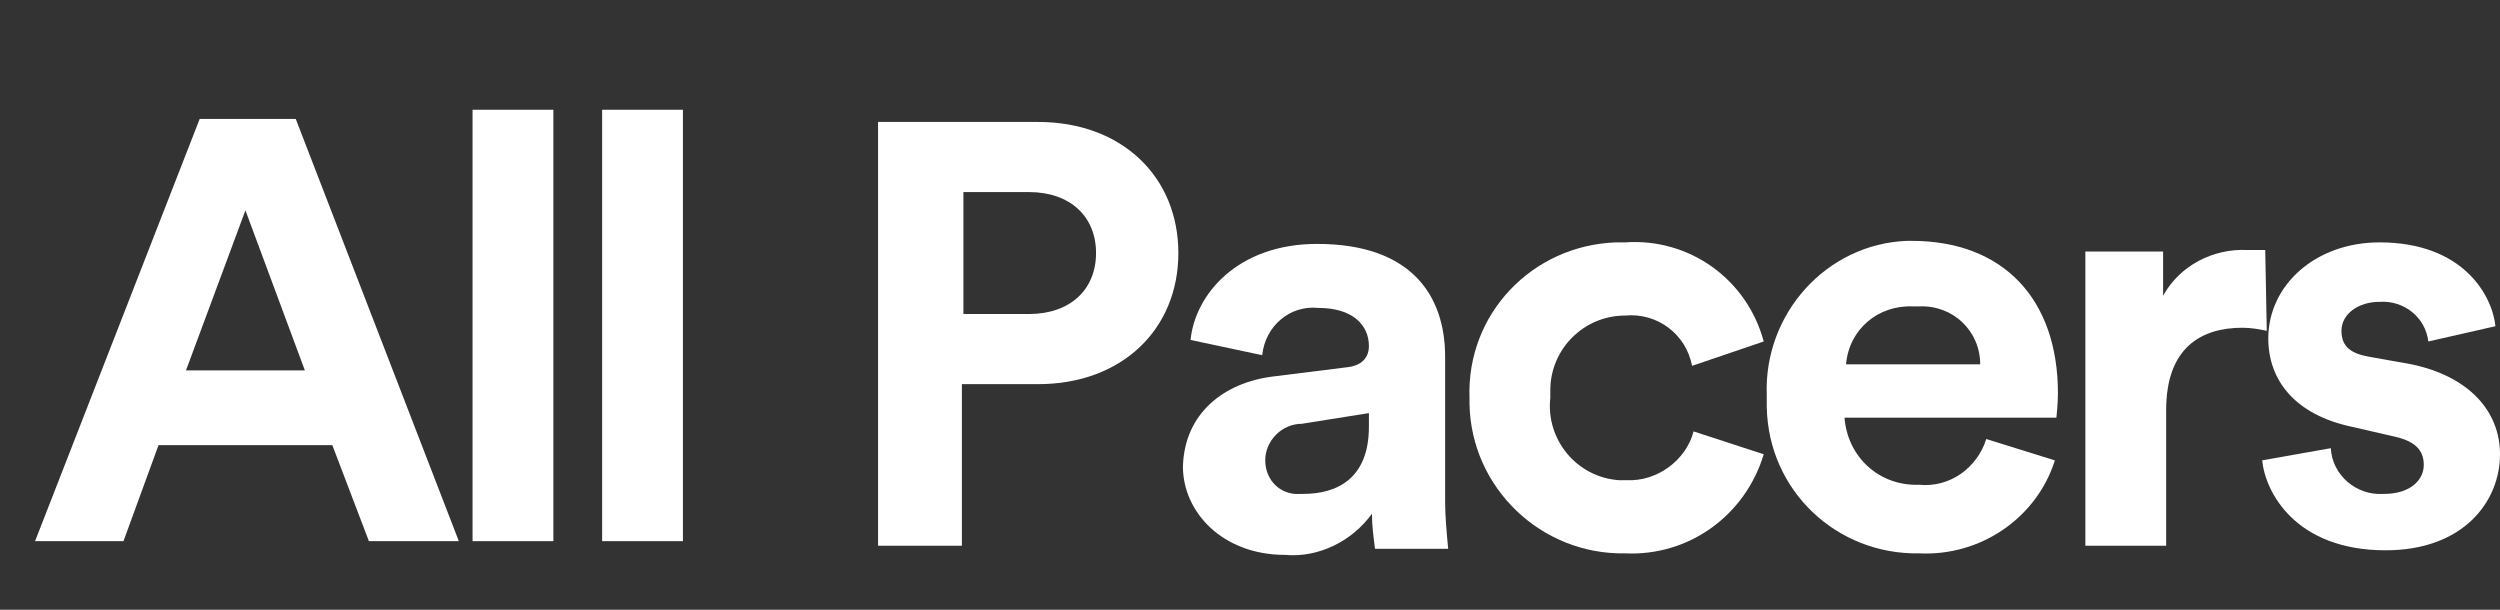
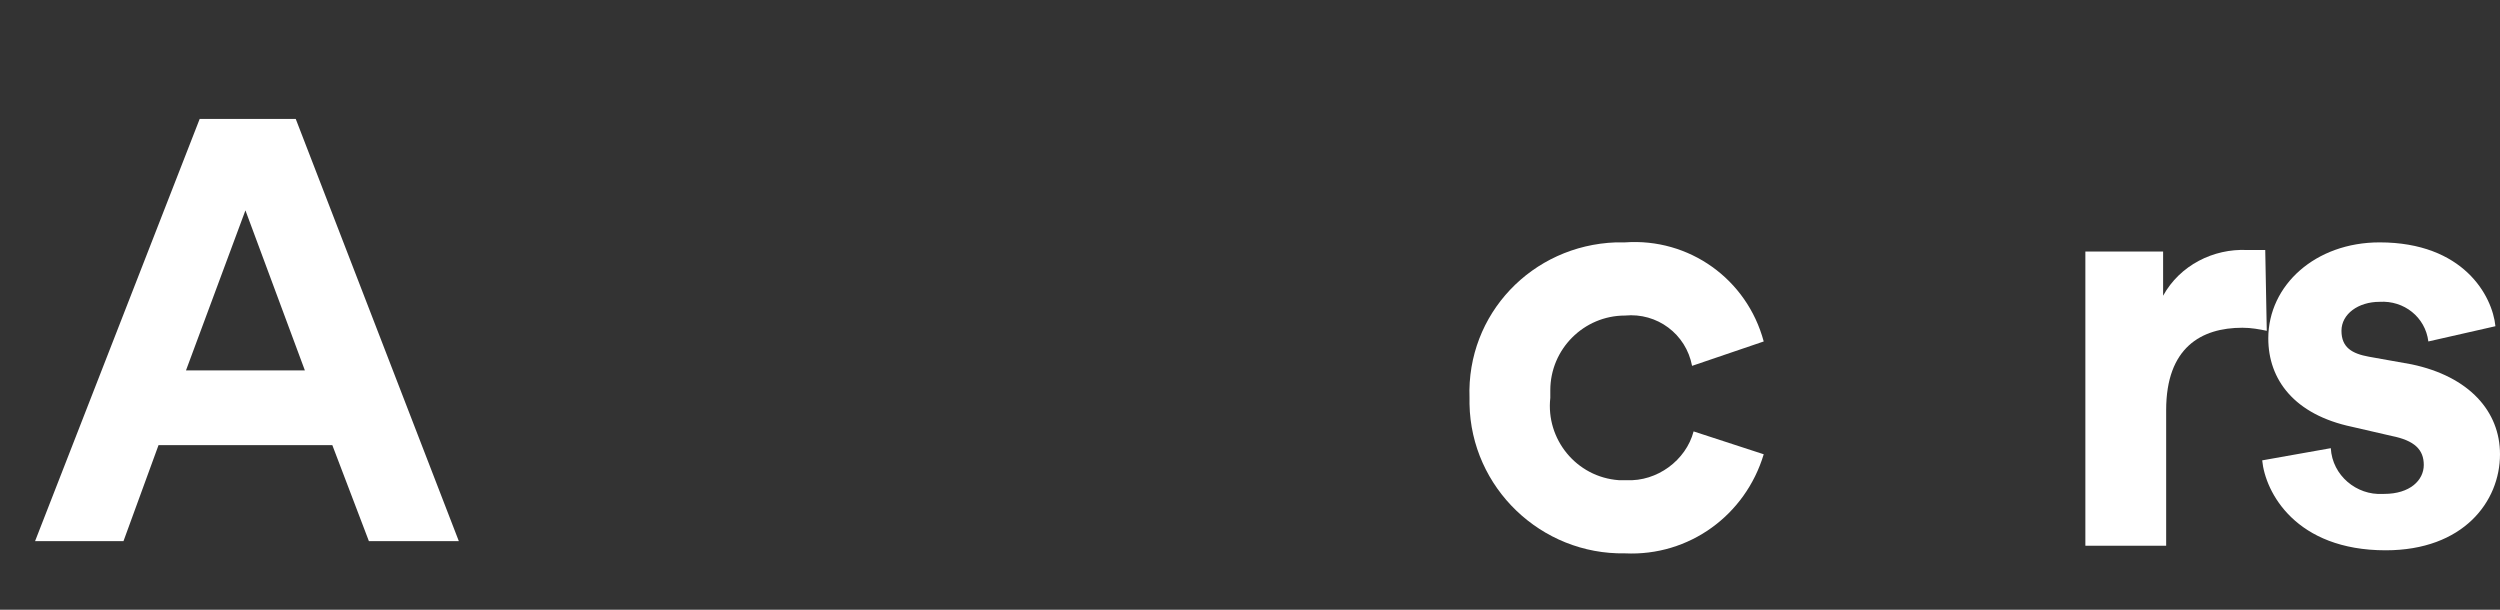
<svg xmlns="http://www.w3.org/2000/svg" version="1.1" id="Layer_1" x="0px" y="0px" viewBox="0 0 164 40" style="enable-background:new 0 0 164 40;" xml:space="preserve">
  <rect x="0" y="0" width="164" height="40" fill="#333333" stroke="none" />
  <style type="text/css">
	.st0{fill:#FFFFFF;}
</style>
  <g id="GUIDES">
-     <path class="st0" d="M63.1,25.3v10.5h-5.5V8h10.5c5.5,0,9.2,3.6,9.2,8.6s-3.7,8.6-9.2,8.6H63.1z M67.5,20.6c2.7,0,4.4-1.6,4.4-4   s-1.7-4-4.4-4h-4.3v8H67.5z" />
-     <path class="st0" d="M83.5,24.7l4.8-0.6c1.1-0.1,1.5-0.7,1.5-1.4c0-1.4-1.1-2.5-3.3-2.5c-1.9-0.2-3.5,1.2-3.7,3.1c0,0,0,0,0,0   l-4.7-1c0.3-3,3.1-6.3,8.3-6.3c6.2,0,8.4,3.4,8.4,7.4v9.5c0,1,0.1,2,0.2,3.1h-4.8c-0.1-0.8-0.2-1.5-0.2-2.3   c-1.3,1.8-3.5,2.9-5.7,2.7c-4.1,0-6.7-2.8-6.7-5.8C77.7,27.1,80.3,25.1,83.5,24.7z M89.8,28v-0.9l-4.4,0.7c-1.3,0-2.4,1.1-2.4,2.4   c0,1.3,1,2.3,2.3,2.2c0.1,0,0.1,0,0.2,0C87.7,32.4,89.8,31.4,89.8,28z" />
    <path class="st0" d="M101.7,26.1c-0.3,2.7,1.7,5.2,4.5,5.4c0.2,0,0.3,0,0.5,0c2,0.1,3.9-1.3,4.4-3.2l4.6,1.5   c-1.2,4-4.9,6.7-9.1,6.5c-5.5,0.1-10.1-4.3-10.2-9.8c0-0.1,0-0.3,0-0.4c-0.2-5.5,4.1-10,9.6-10.2c0.2,0,0.4,0,0.6,0   c4.2-0.3,8,2.4,9.1,6.5L111,24c-0.4-2.1-2.3-3.5-4.4-3.3c-2.7,0-4.9,2.2-4.9,4.9C101.7,25.8,101.7,26,101.7,26.1z" />
-     <path class="st0" d="M134.8,30.2c-1.2,3.8-4.9,6.3-8.9,6.1c-5.4,0.1-9.9-4.1-10-9.6c0-0.3,0-0.5,0-0.8c-0.2-5.3,3.9-9.9,9.2-10.1   c0.1,0,0.2,0,0.3,0c6,0,9.6,3.8,9.6,10c0,0.8-0.1,1.5-0.1,1.6h-13.9c0.2,2.6,2.3,4.5,4.9,4.4c2,0.2,3.8-1.1,4.4-3L134.8,30.2z    M129.9,23.9c0-2.2-1.8-3.9-4-3.8c-0.1,0-0.3,0-0.4,0c-2.3-0.1-4.2,1.5-4.4,3.8H129.9z" />
    <path class="st0" d="M148.7,21.7c-0.5-0.1-1-0.2-1.6-0.2c-2.7,0-5,1.3-5,5.4v8.9h-5.3V16.5h5.1v2.9c1.1-2,3.3-3.1,5.5-3   c0.4,0,0.8,0,1.2,0L148.7,21.7z" />
    <path class="st0" d="M152.9,29.4c0.1,1.8,1.7,3.1,3.4,3c0,0,0.1,0,0.1,0c1.7,0,2.6-0.9,2.6-1.9s-0.6-1.6-2.1-1.9l-2.6-0.6   c-3.8-0.8-5.5-3.1-5.5-5.8c0-3.5,3.1-6.3,7.3-6.3c5.5,0,7.4,3.5,7.6,5.5l-4.4,1c-0.2-1.6-1.6-2.7-3.2-2.6c-1.4,0-2.5,0.8-2.5,1.9   s0.7,1.5,1.8,1.7l2.8,0.5c3.8,0.8,5.8,3.1,5.8,5.9c0,3.1-2.4,6.3-7.5,6.3c-5.9,0-7.9-3.8-8.1-5.9L152.9,29.4z" />
    <path class="st0" d="M21.8,29.2H10.4l-2.3,6.3H2.3L13.1,7.8h6.3l10.7,27.7h-5.9L21.8,29.2z M12.2,24.3H20l-3.9-10.5L12.2,24.3z" />
-     <path class="st0" d="M31,35.5V7.2h5.3v28.3H31z" />
-     <path class="st0" d="M39.5,35.5V7.2h5.3v28.3H39.5z" />
  </g>
</svg>